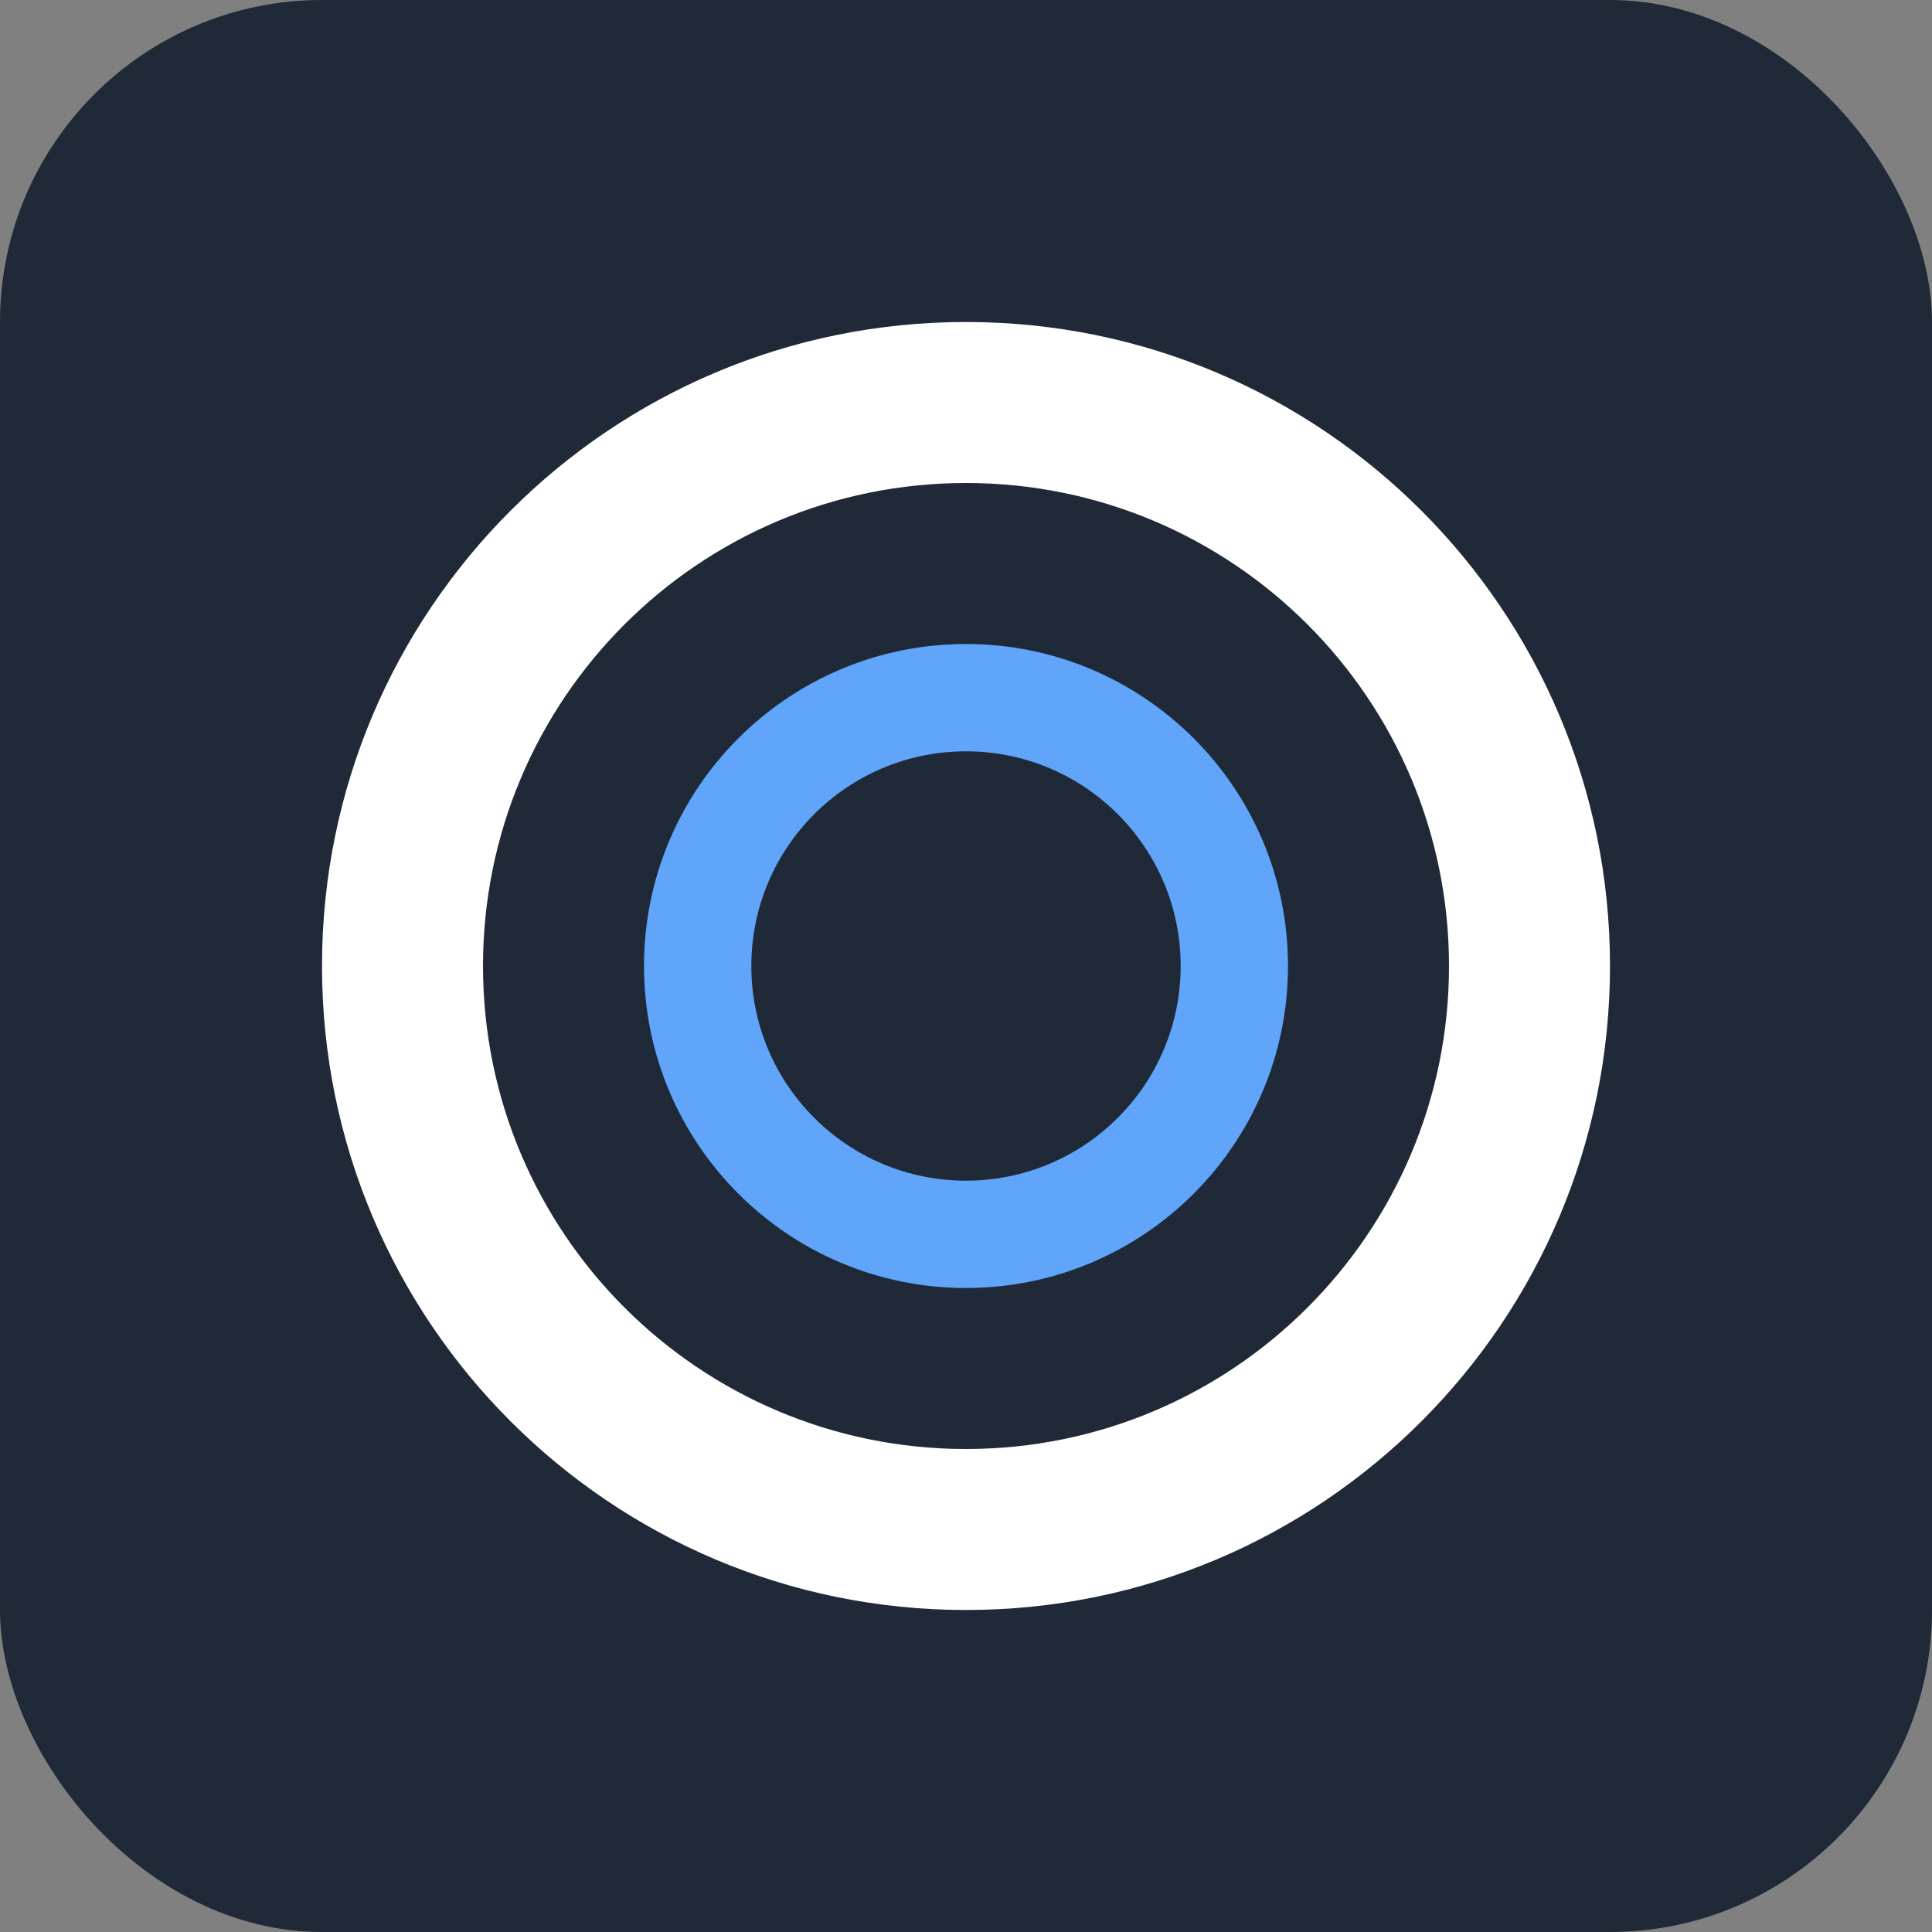
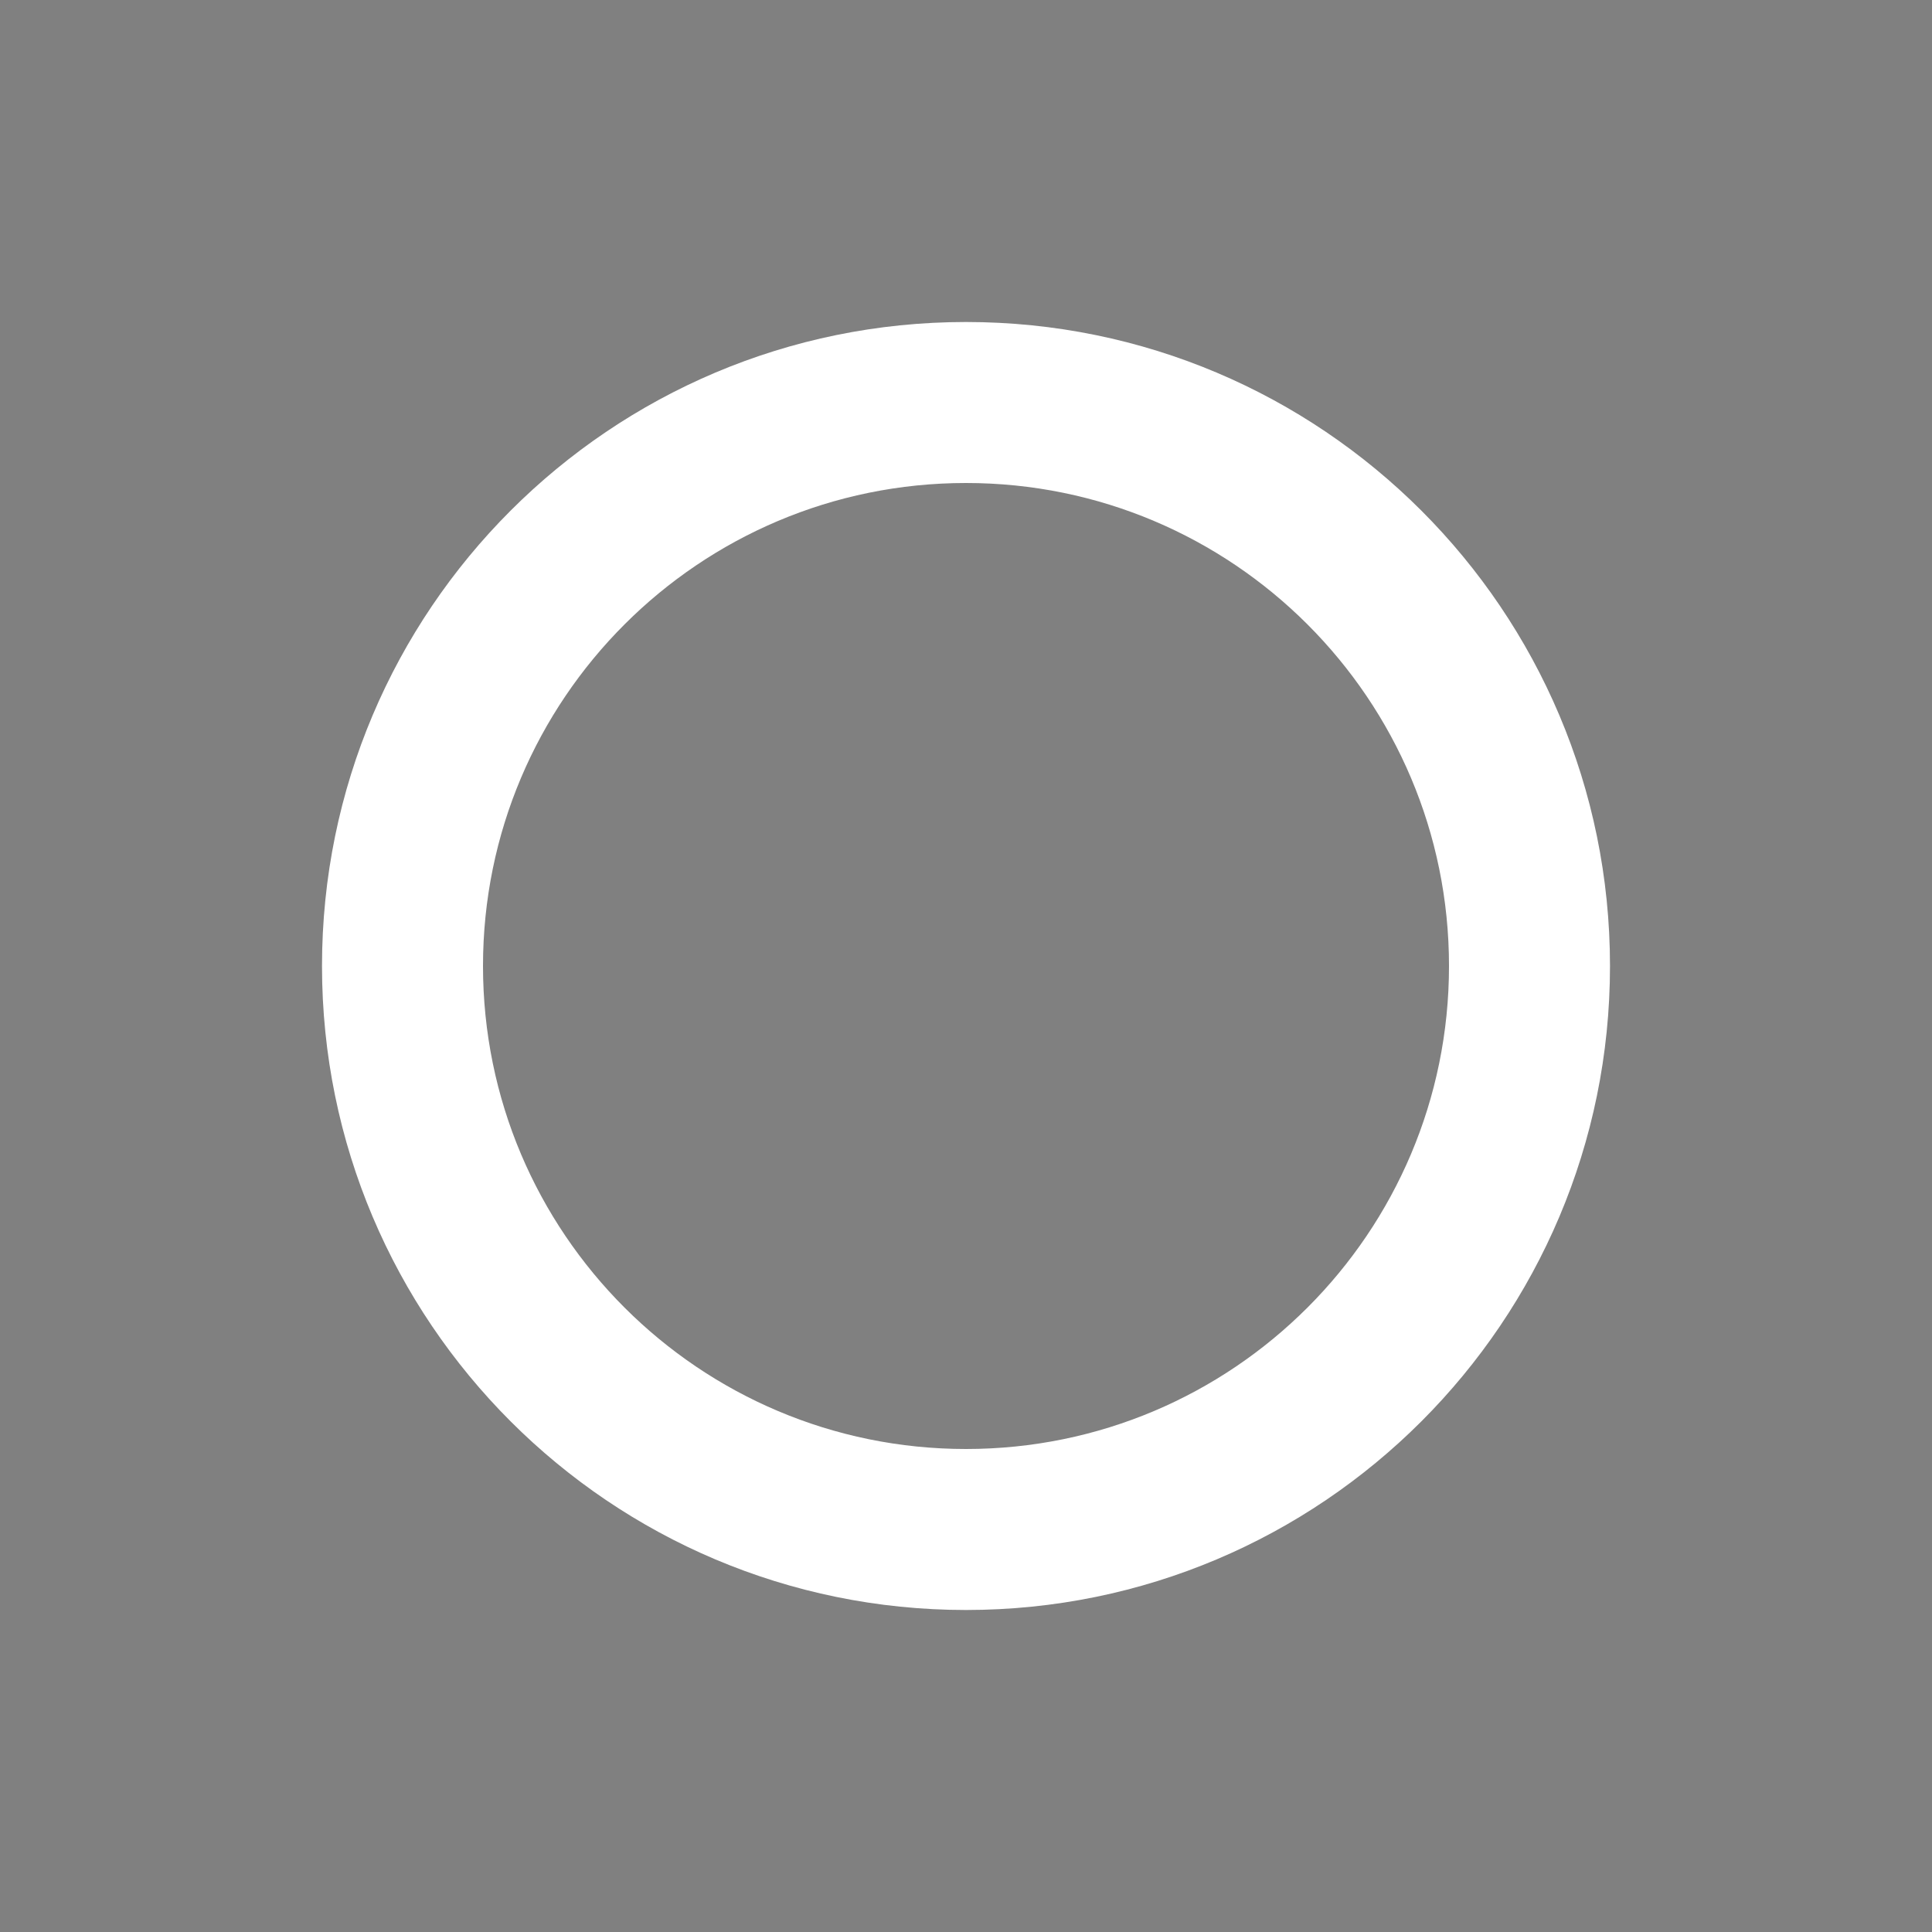
<svg xmlns="http://www.w3.org/2000/svg" width="72" height="72" viewBox="0 0 72 72">
  <rect x="0" y="0" width="72" height="72" fill="#808080" stroke="none" />
-   <rect width="72" height="72" rx="12" fill="#1f2937" />
  <path d="M36 12c13.255 0 24 10.745 24 24s-10.745 24-24 24S12 49.255 12 36 22.745 12 36 12zm0 6c-9.941 0-18 8.059-18 18s8.059 18 18 18 18-8.059 18-18-8.059-18-18-18z" fill="#ffffff" />
-   <path d="M36 24c6.627 0 12 5.373 12 12s-5.373 12-12 12-12-5.373-12-12 5.373-12 12-12zm0 4c-4.418 0-8 3.582-8 8s3.582 8 8 8 8-3.582 8-8-3.582-8-8-8z" fill="#60a5fa" />
</svg>